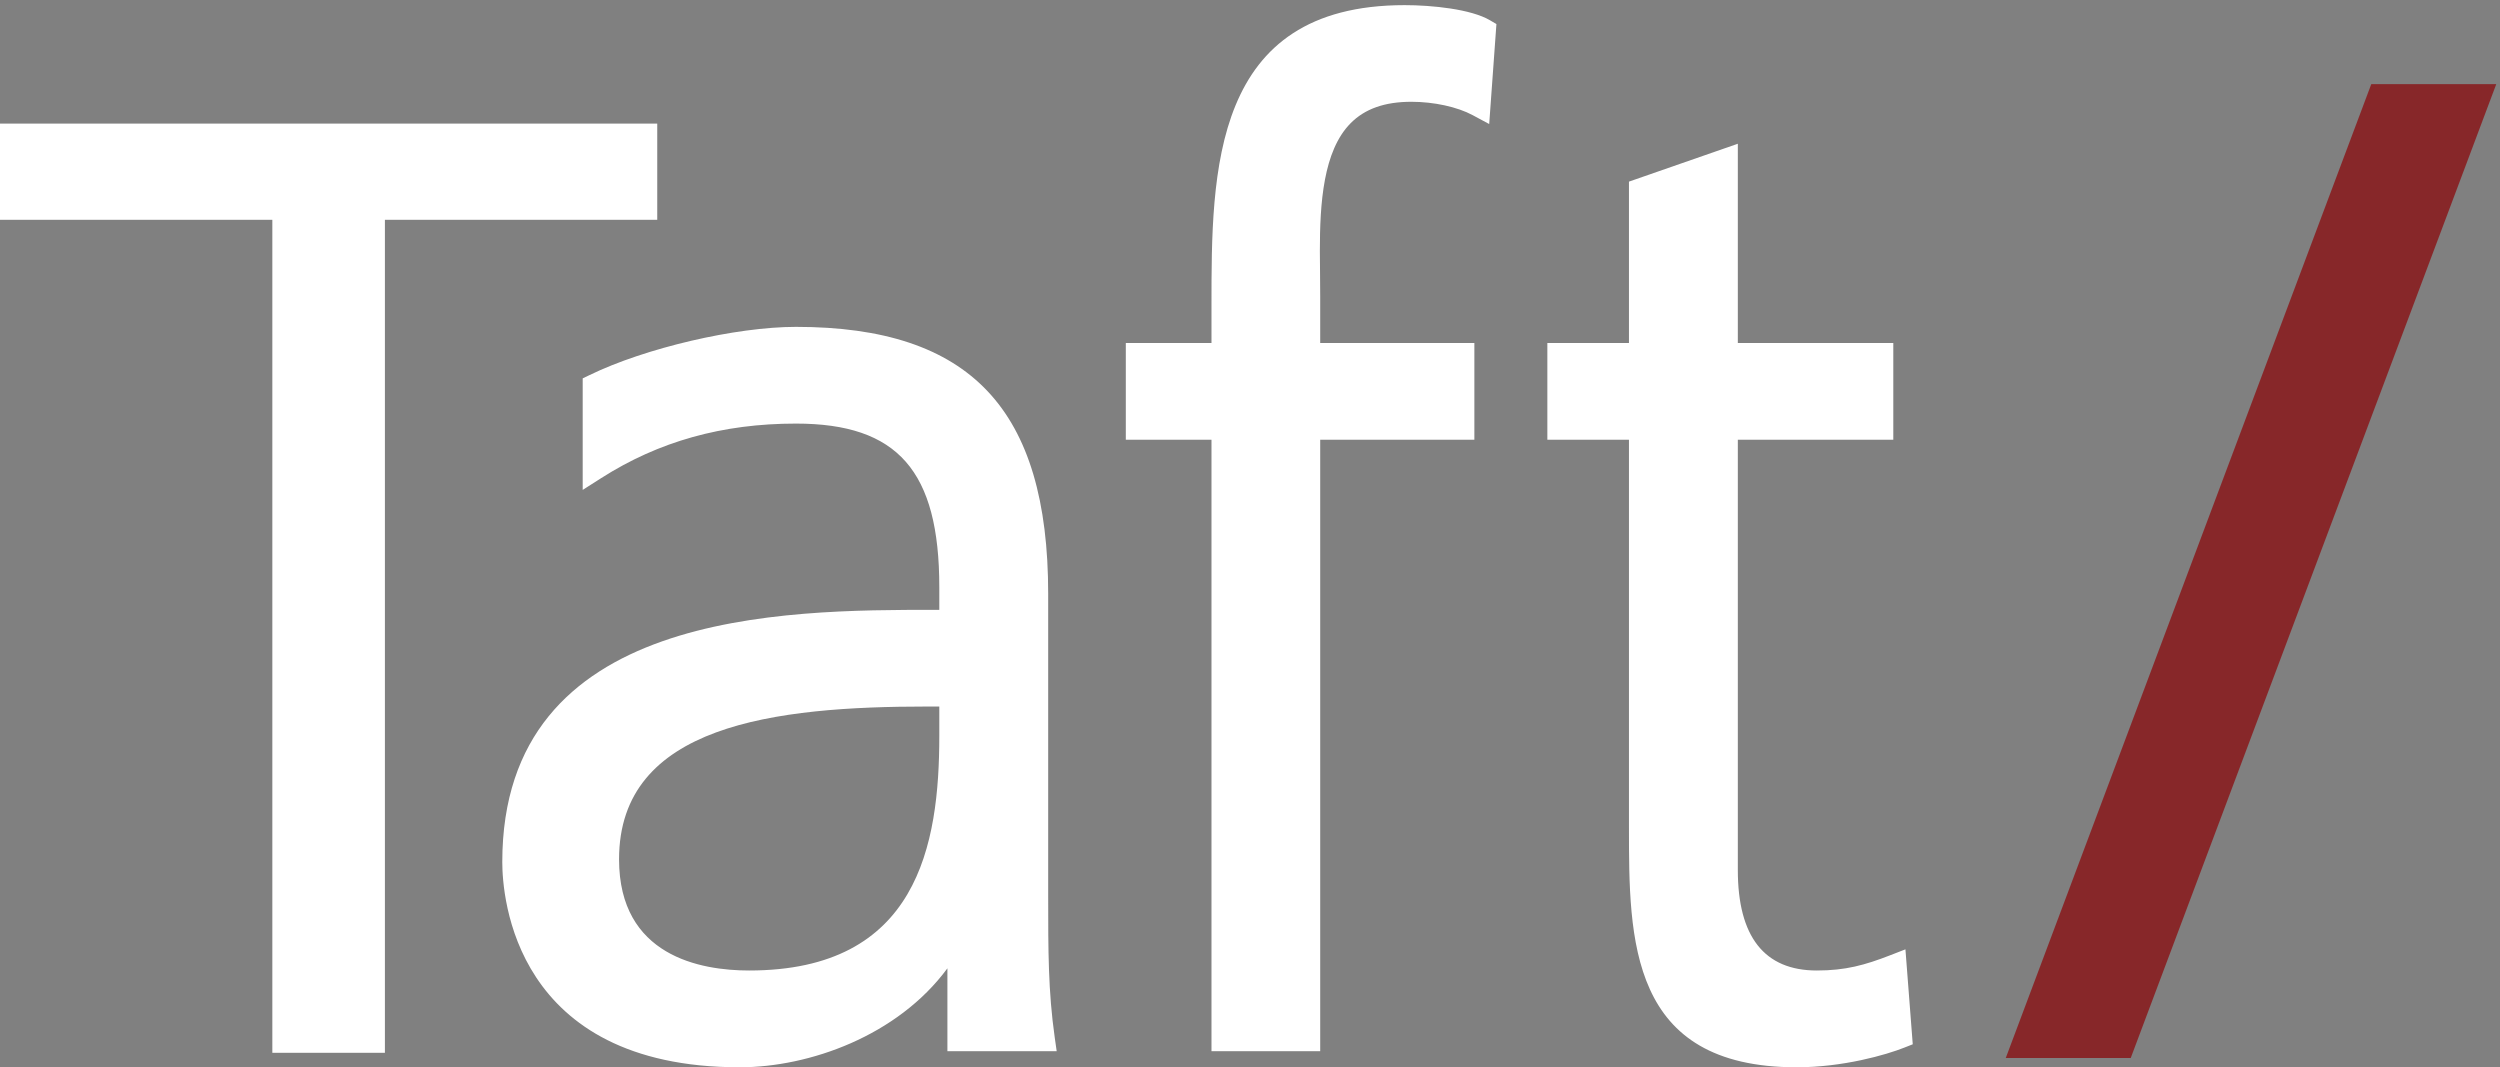
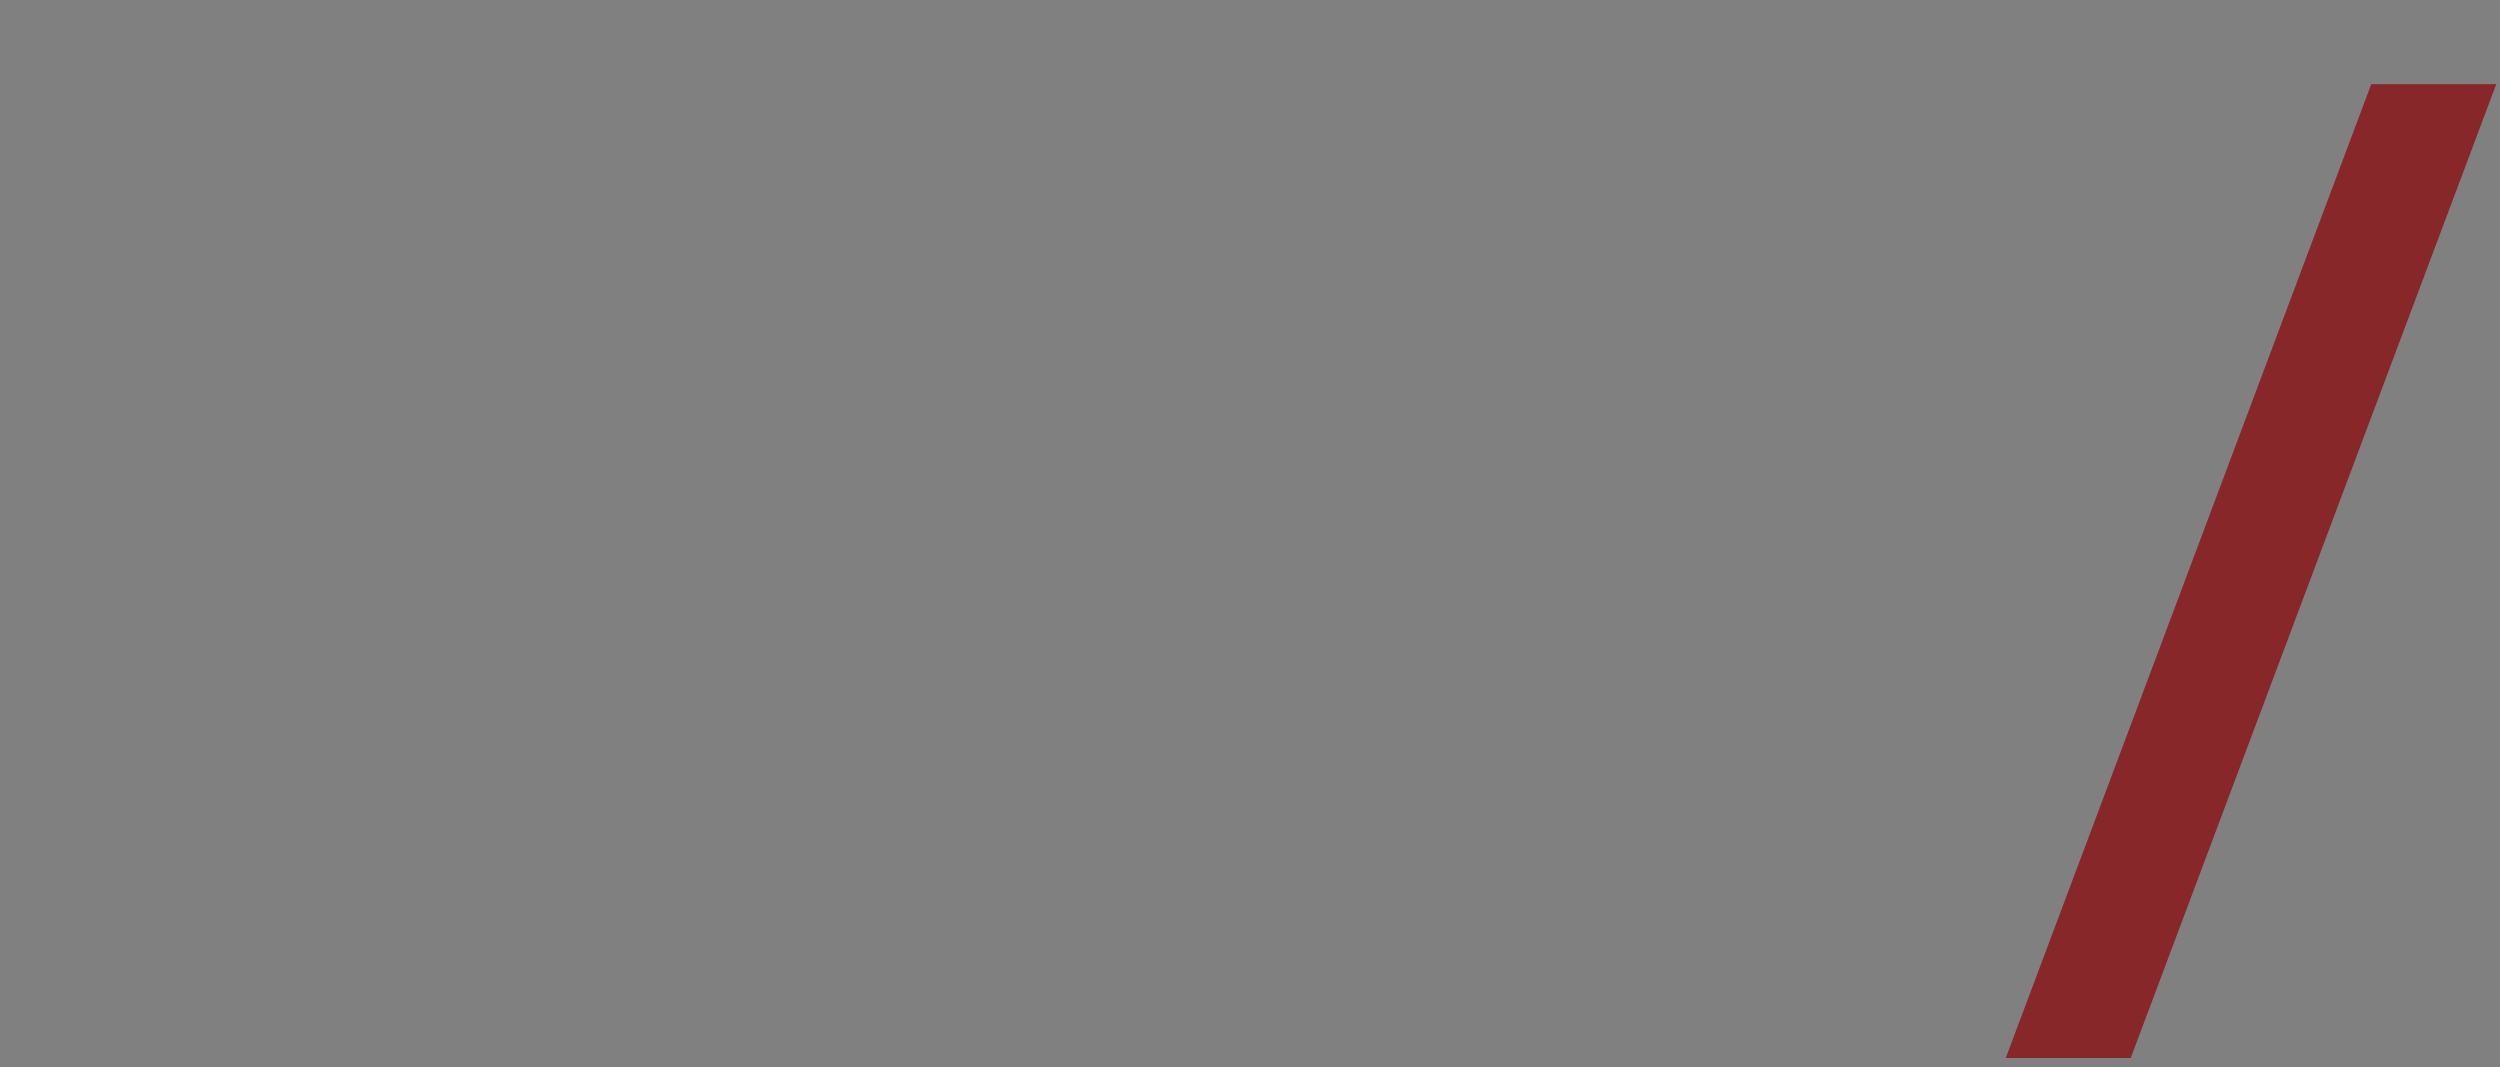
<svg xmlns="http://www.w3.org/2000/svg" width="431px" height="184px" viewBox="0 0 431 184" version="1.1">
  <rect x="0" y="0" width="431" height="184" fill="#808080" stroke="none" />
  <title>taft-logo</title>
  <desc>Created with Sketch.</desc>
  <defs />
  <g id="Page-1" stroke="none" stroke-width="1" fill="none" fill-rule="evenodd">
    <g id="taft-logo" fill-rule="nonzero">
      <polyline id="Fill-1" fill="#872729" points="367.338 182.4 345.792 182.4 408.807 14.506 430.354 14.506 367.338 182.4" />
-       <path d="M180.707,154.384 L180.707,102.378 C180.707,70.543 167.292,56.352 137.225,56.352 C126.851,56.352 111.216,60.001 101.633,64.666 L100.456,65.231 L100.456,84.462 L103.674,82.409 C113.573,76.096 124.547,73.026 137.225,73.026 C154.781,73.026 161.936,81.192 161.936,101.217 L161.936,105.137 L161.258,105.137 C135.161,105.137 86.594,105.137 86.594,148.614 C86.594,154.522 88.57,184 127.524,184 C139.519,184 154.745,178.594 163.333,166.939 L163.333,181.23 L182.173,181.23 L181.833,178.841 C180.707,170.881 180.707,163.961 180.707,154.384 L180.707,154.384 Z M161.936,126.868 C161.936,145.706 158.215,167.315 129.146,167.315 C120.775,167.315 106.726,164.828 106.726,148.143 C106.726,124.934 133.59,121.805 159.868,121.805 L161.936,121.805 L161.936,126.868 Z M328.497,163.667 L325.867,164.688 C321.476,166.393 318.157,167.315 313.216,167.315 C304.182,167.315 299.601,161.491 299.601,149.996 L299.601,75.808 L326.405,75.808 L326.405,59.136 L299.601,59.136 L299.601,24.782 L280.833,31.313 L280.833,59.136 L266.764,59.136 L266.764,75.808 L280.833,75.808 L280.833,142.583 C280.833,161.993 280.833,184 309.746,184 C317.713,184 325.177,181.861 328.323,180.602 L329.758,180.035 L328.497,163.667 Z M242.163,0.886 C246.907,0.886 253.604,1.573 256.867,3.491 L257.983,4.151 L256.738,21.383 L253.889,19.853 C251.258,18.434 247.209,17.547 243.324,17.547 C238.728,17.547 235.299,18.758 232.837,21.254 C228.122,26.026 227.544,35.055 227.544,43.291 C227.544,44.669 227.567,46.022 227.578,47.334 L227.603,51.051 L227.603,59.136 L254.181,59.136 L254.181,75.808 L227.603,75.808 L227.603,181.23 L208.86,181.23 L208.86,75.808 L194.09,75.808 L194.09,59.136 L208.86,59.136 L208.86,52.682 C208.86,29.602 208.86,0.886 242.163,0.886 Z M46.951,37.894 L0,37.894 L0,21.314 L113.309,21.314 L113.309,37.894 L66.357,37.894 L66.357,181.504 L46.951,181.504 L46.951,37.894 Z" id="Combined-Shape" fill="#FFFFFF" />
    </g>
  </g>
</svg>